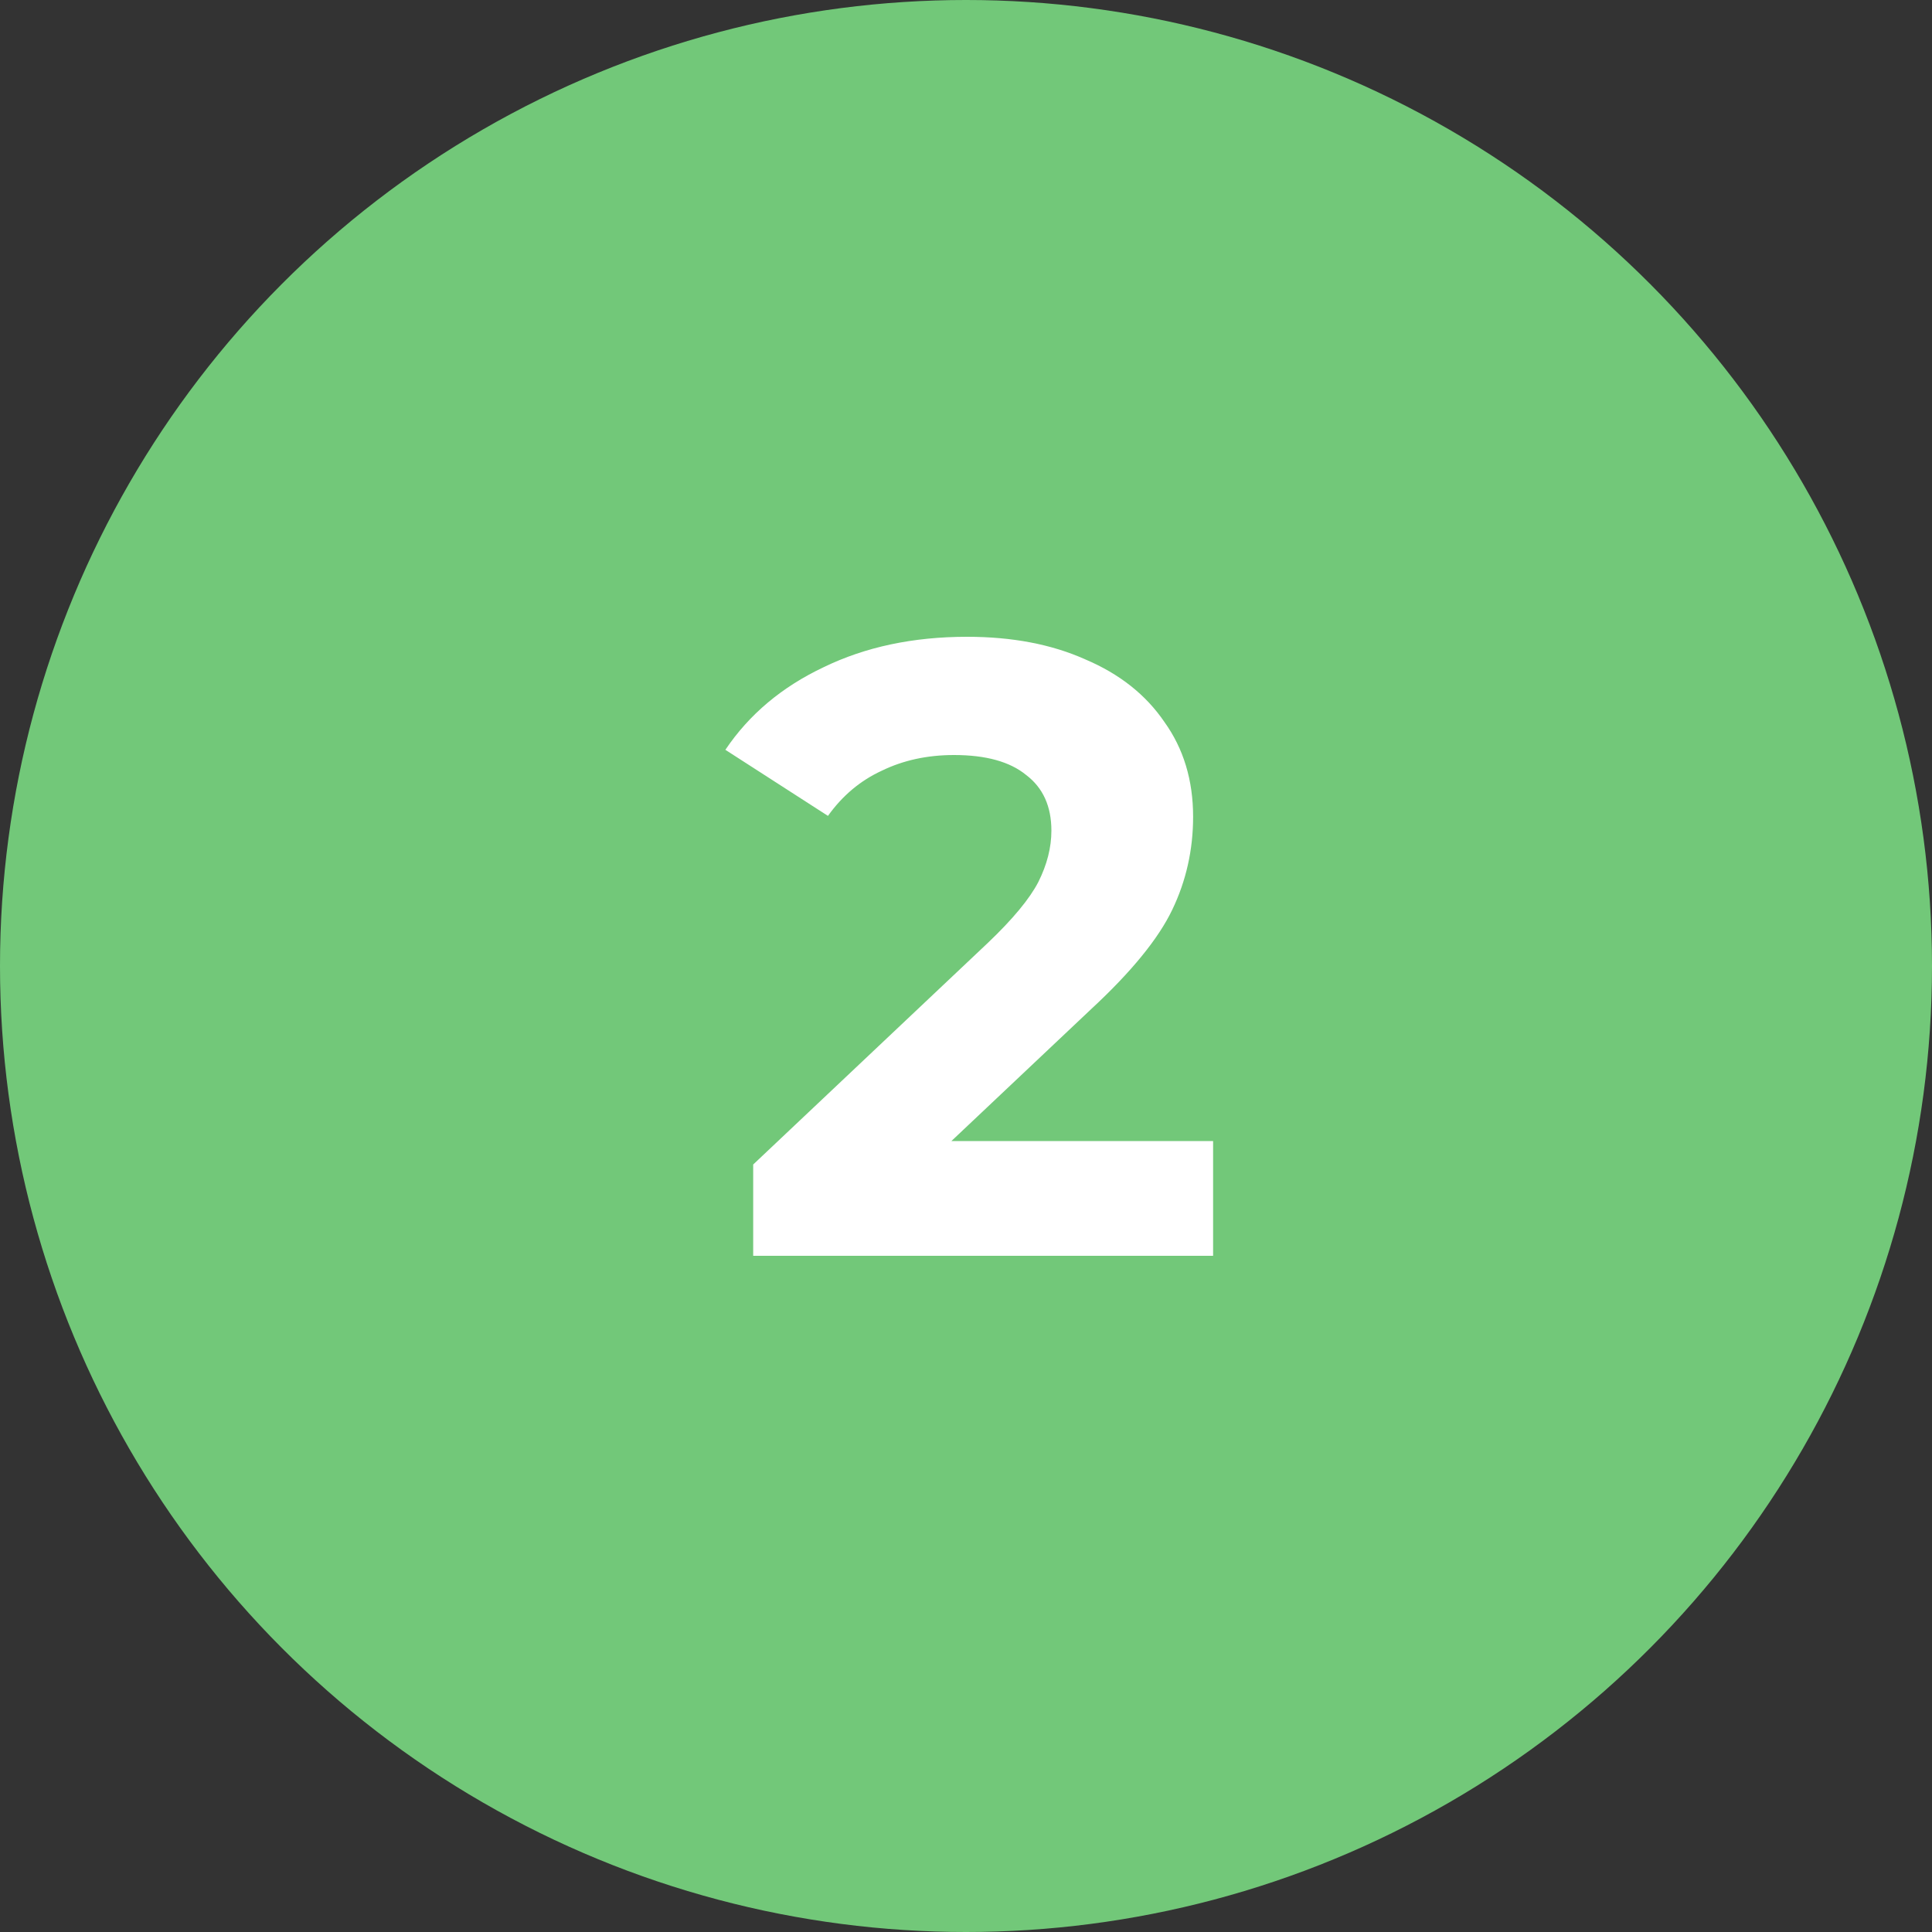
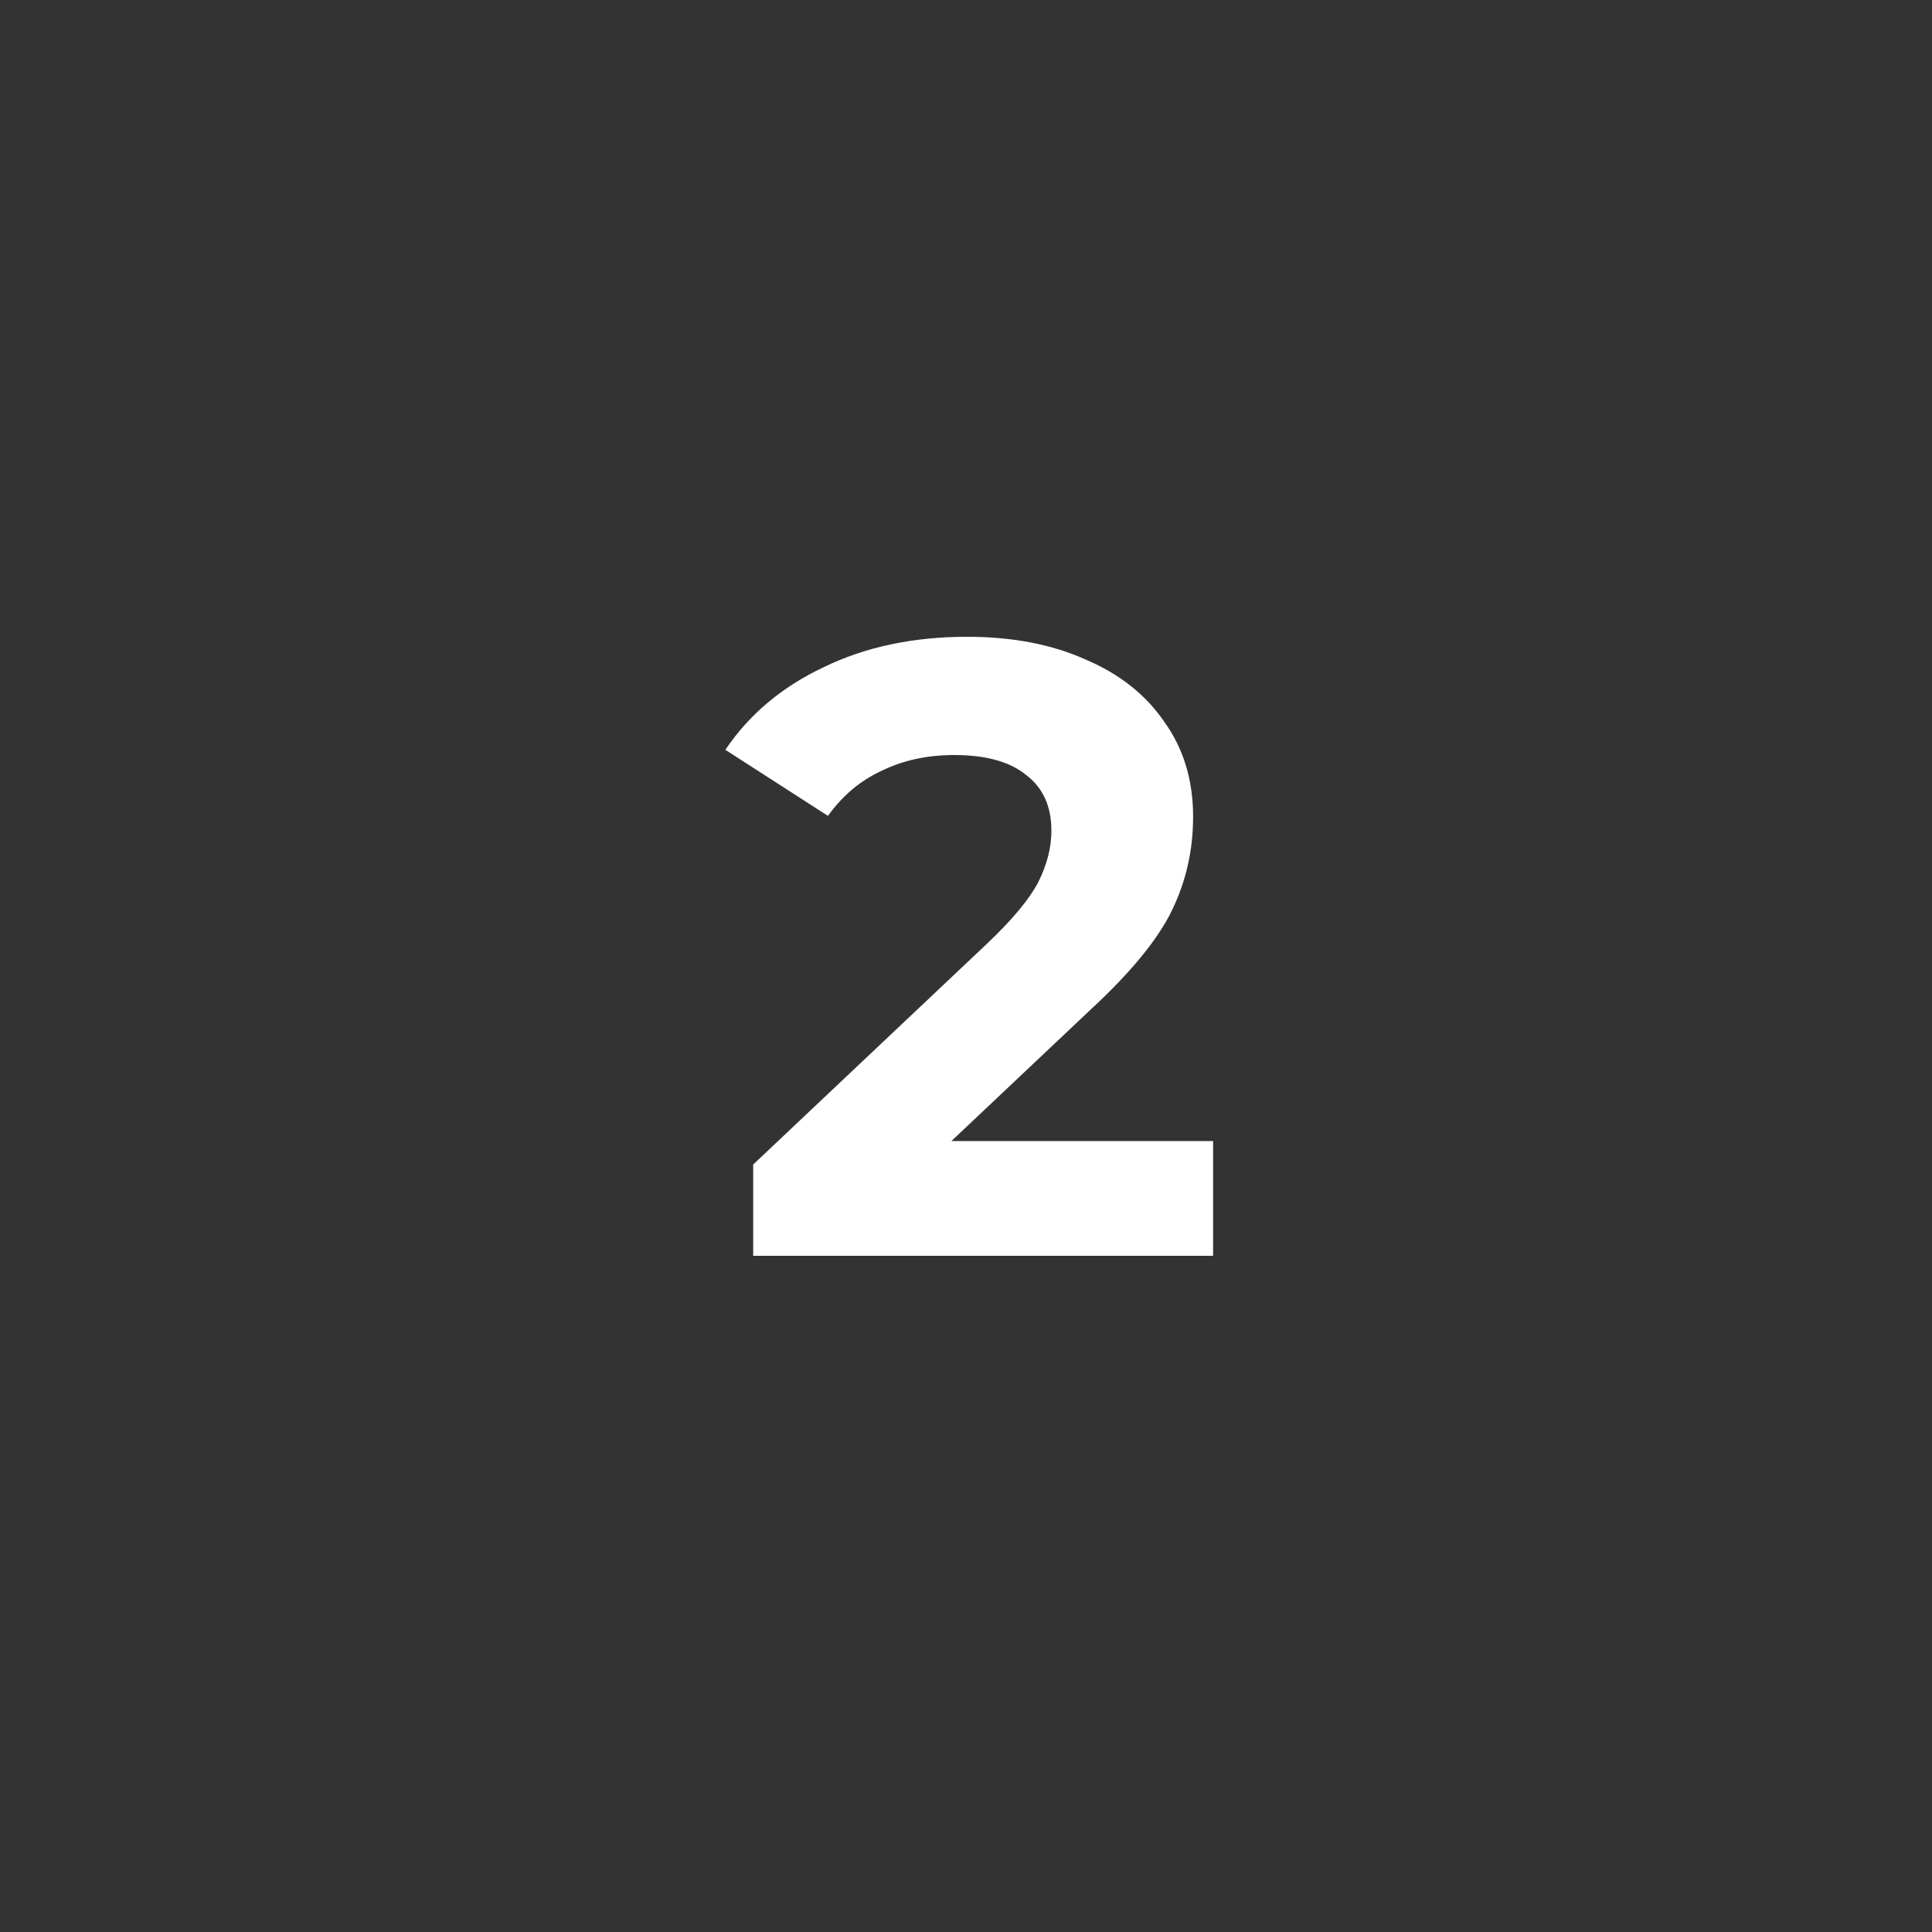
<svg xmlns="http://www.w3.org/2000/svg" width="40" height="40" viewBox="0 0 40 40" fill="none">
  <rect x="0" y="0" width="40" height="40" fill="#333333" stroke="none" />
-   <circle cx="20" cy="20" r="20" fill="#72C879" />
  <path d="M25.116 23.624V26H15.594V24.11L20.454 19.52C20.97 19.028 21.318 18.608 21.498 18.26C21.678 17.9 21.768 17.546 21.768 17.198C21.768 16.694 21.594 16.31 21.246 16.046C20.91 15.77 20.412 15.632 19.752 15.632C19.2 15.632 18.702 15.74 18.258 15.956C17.814 16.16 17.442 16.472 17.142 16.892L15.018 15.524C15.51 14.792 16.188 14.222 17.052 13.814C17.916 13.394 18.906 13.184 20.022 13.184C20.958 13.184 21.774 13.34 22.47 13.652C23.178 13.952 23.724 14.384 24.108 14.948C24.504 15.5 24.702 16.154 24.702 16.91C24.702 17.594 24.558 18.236 24.27 18.836C23.982 19.436 23.424 20.12 22.596 20.888L19.698 23.624H25.116Z" fill="white" />
</svg>